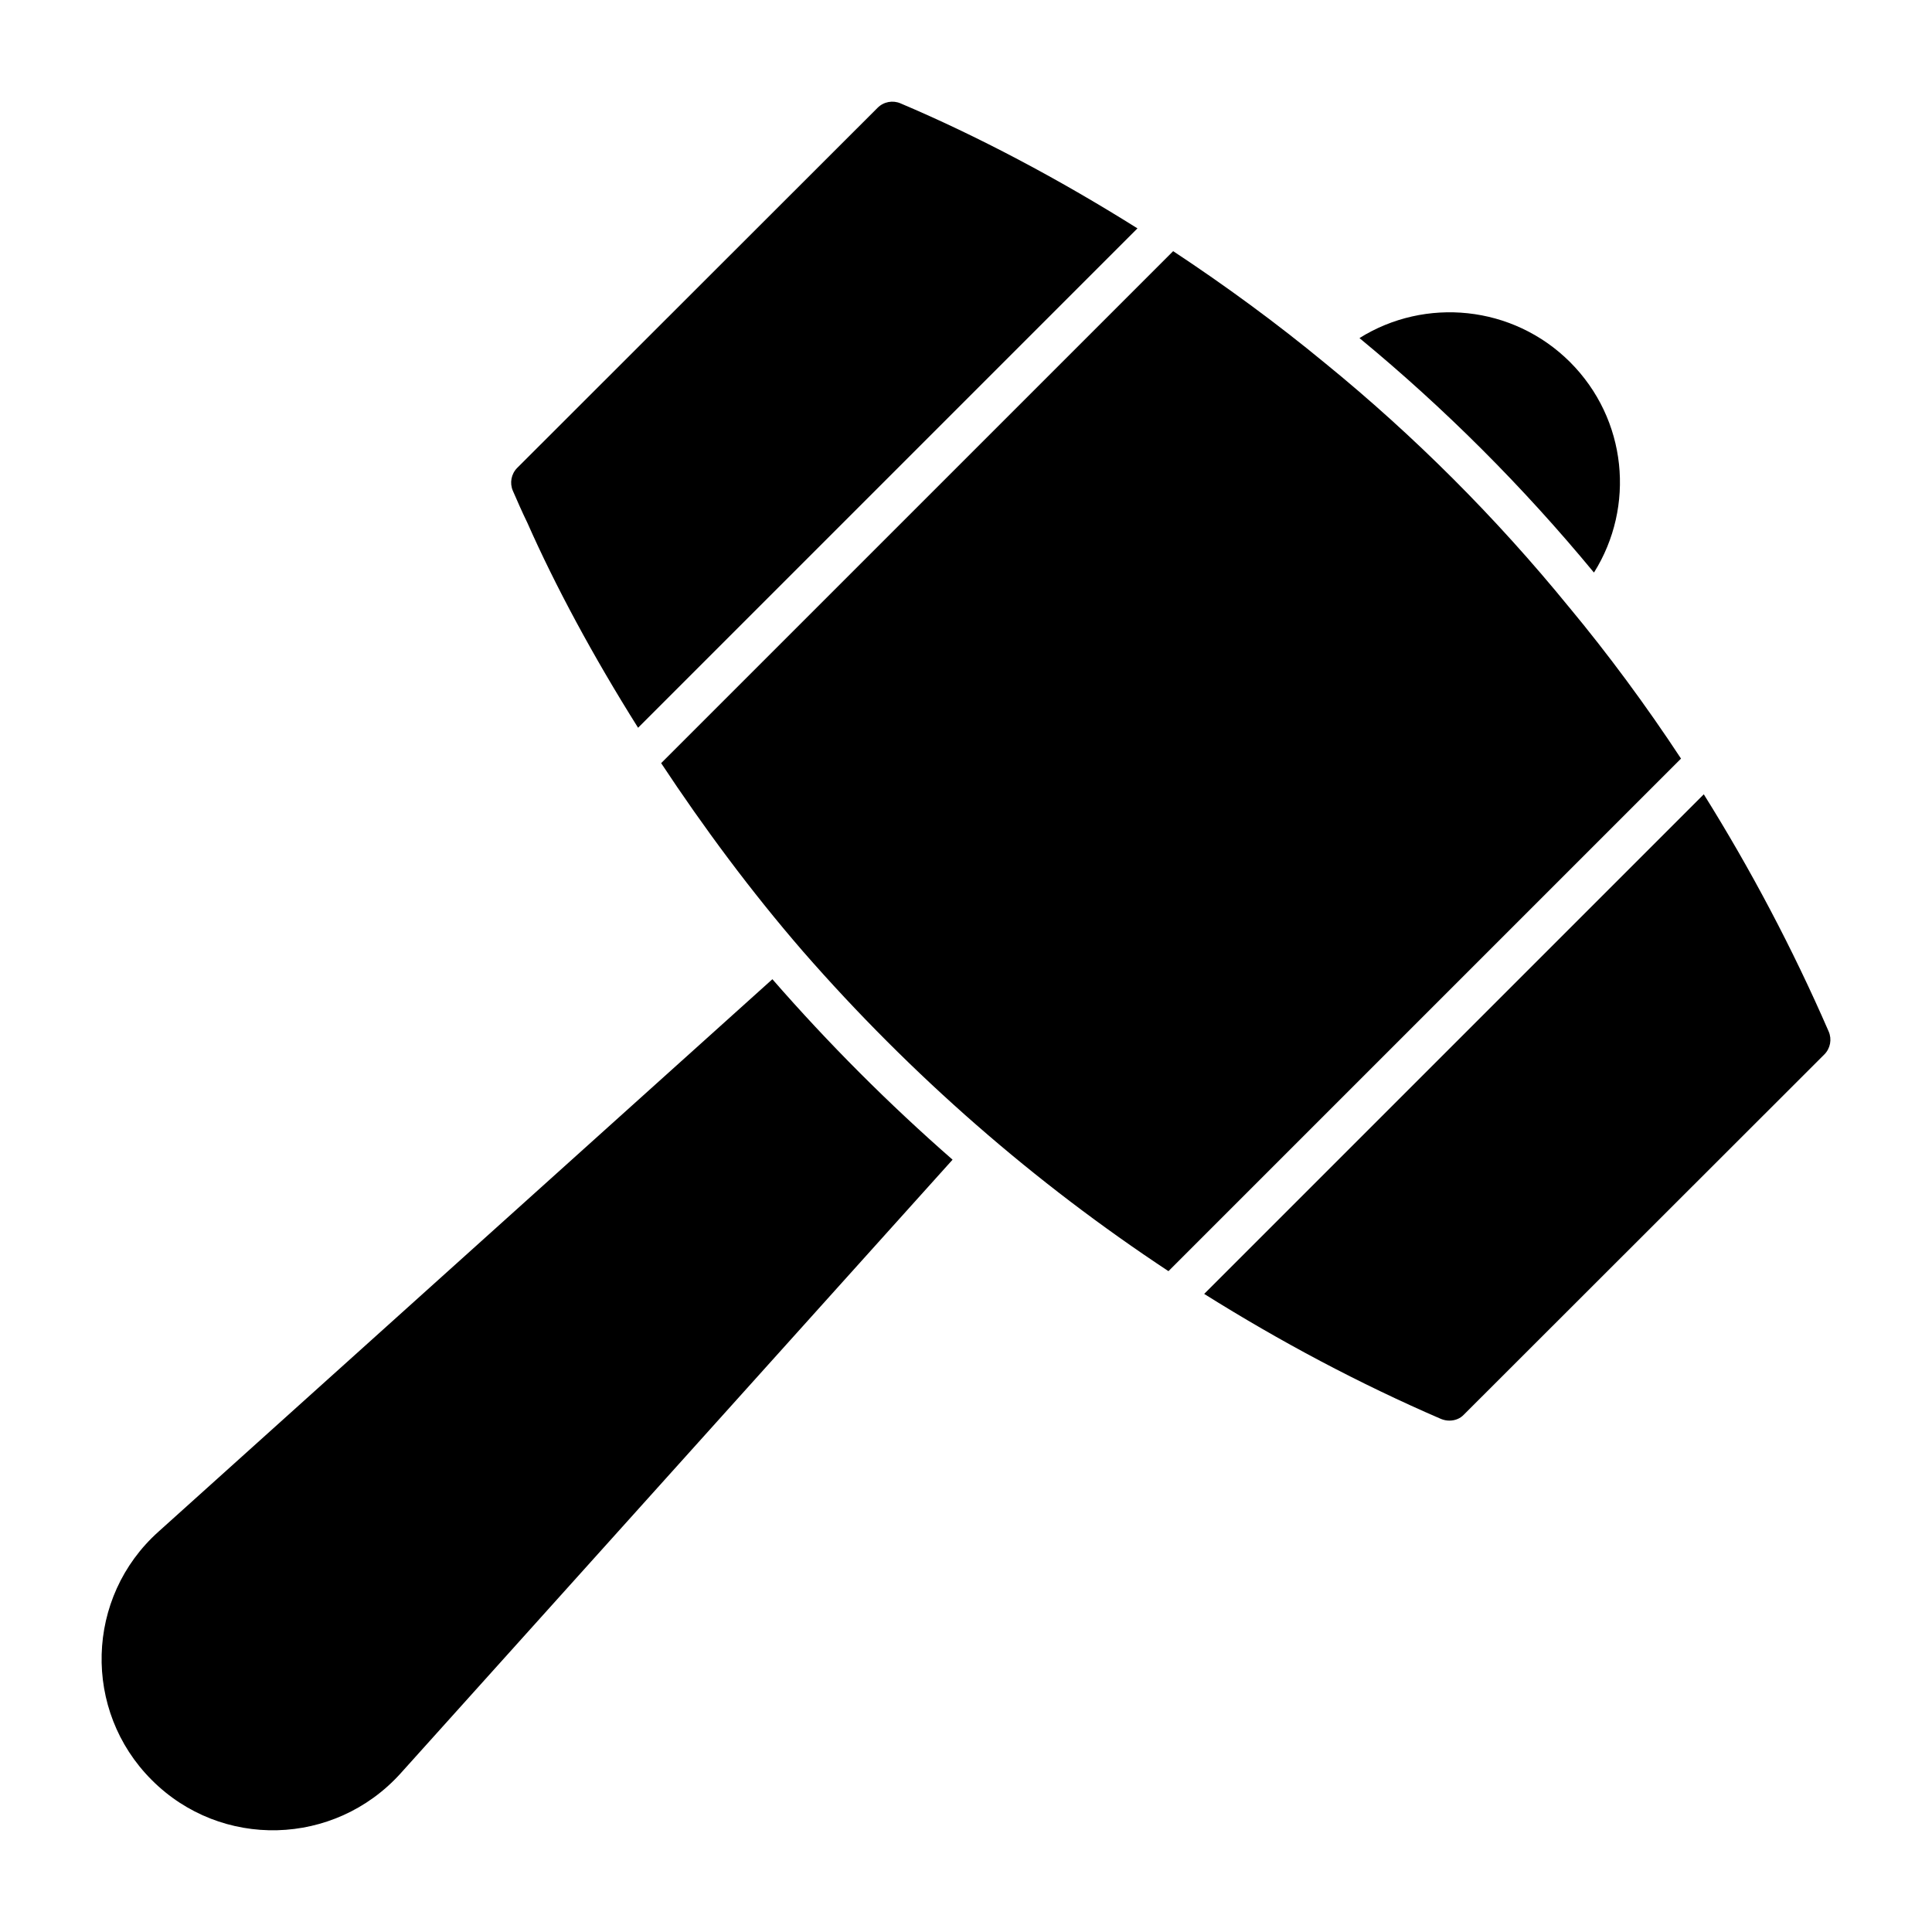
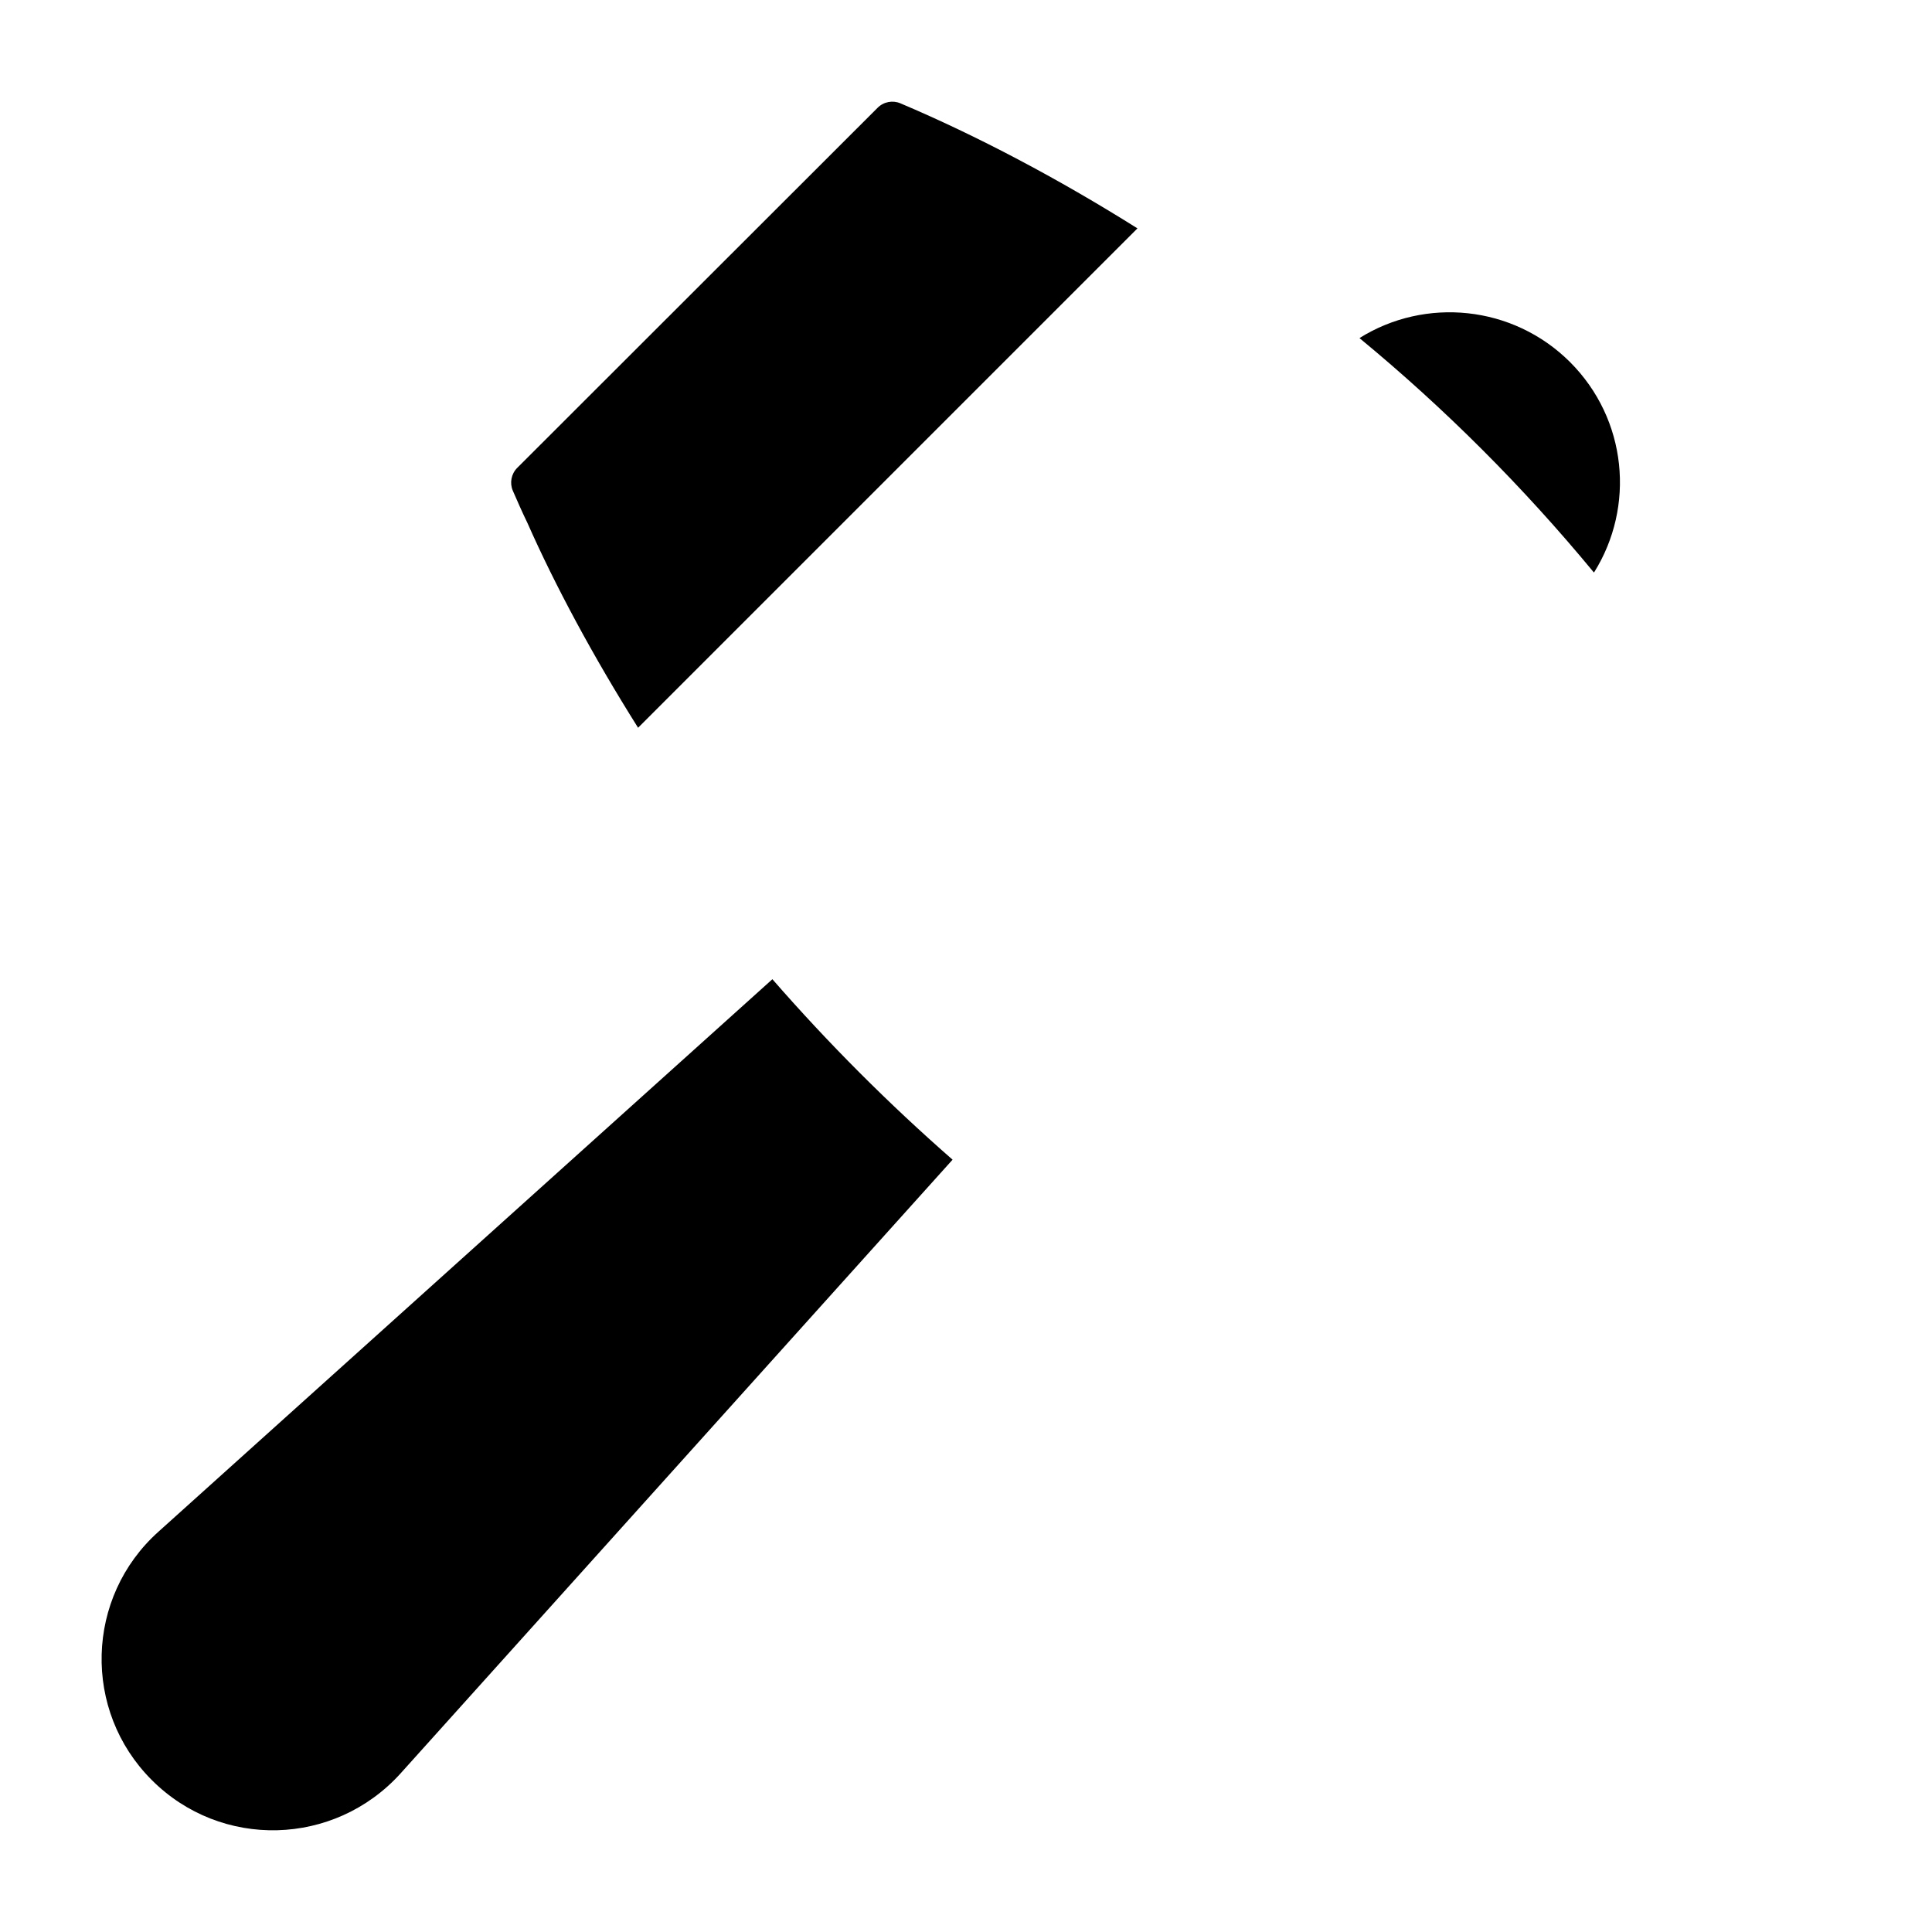
<svg xmlns="http://www.w3.org/2000/svg" fill="#000000" width="800px" height="800px" version="1.1" viewBox="144 144 512 512">
  <g>
    <path d="m566.42 295.73c0-0.074 0-0.074-0.074-0.074-18.691-22.637-39.5-43.445-61.992-61.992 0-0.074-0.074-0.074-0.074-0.074 17.379-10.879 40.598-8.762 55.785 6.352 15.188 15.195 17.309 38.34 6.356 55.789z" />
-     <path d="m559.78 304.86c-19.277-23.656-41.035-45.414-64.617-64.617-12.887-10.633-26.457-20.566-40.262-29.684l-135.69 135.68c11.219 16.98 23.836 34.016 37.582 49.887 28.883 33.09 61.488 61.387 96.863 84.742l135.83-135.83c-9.312-14.137-19.238-27.574-29.703-40.184z" />
-     <path d="m525.9 520.04c0.73 0.293 1.461 0.438 2.191 0.438 1.461 0 2.848-0.512 3.871-1.605l95.5-95.43c1.605-1.605 2.043-4.016 1.168-6.059-9.617-22.129-20.77-43.137-33.109-62.883l-132.4 132.4c20.137 12.617 41.066 23.766 62.781 33.141z" />
    <path d="m382.64 171.39c-2.043-0.875-4.453-0.438-6.059 1.168l-95.508 95.43c-1.605 1.605-2.043 4.016-1.168 6.059 1.242 2.848 2.484 5.695 3.871 8.543 7.336 16.582 17.355 35.254 29.324 54.273l132.34-132.34c-21.102-13.25-42.531-24.547-62.801-33.133z" />
    <path d="m396.44 451.33-146.32 162.68c-17.523 19.348-47.535 20.152-65.934 1.68-18.328-18.328-17.598-48.41 1.824-65.789l162.68-146.4c14.969 17.164 30.887 33.078 47.754 47.828z" />
  </g>
</svg>